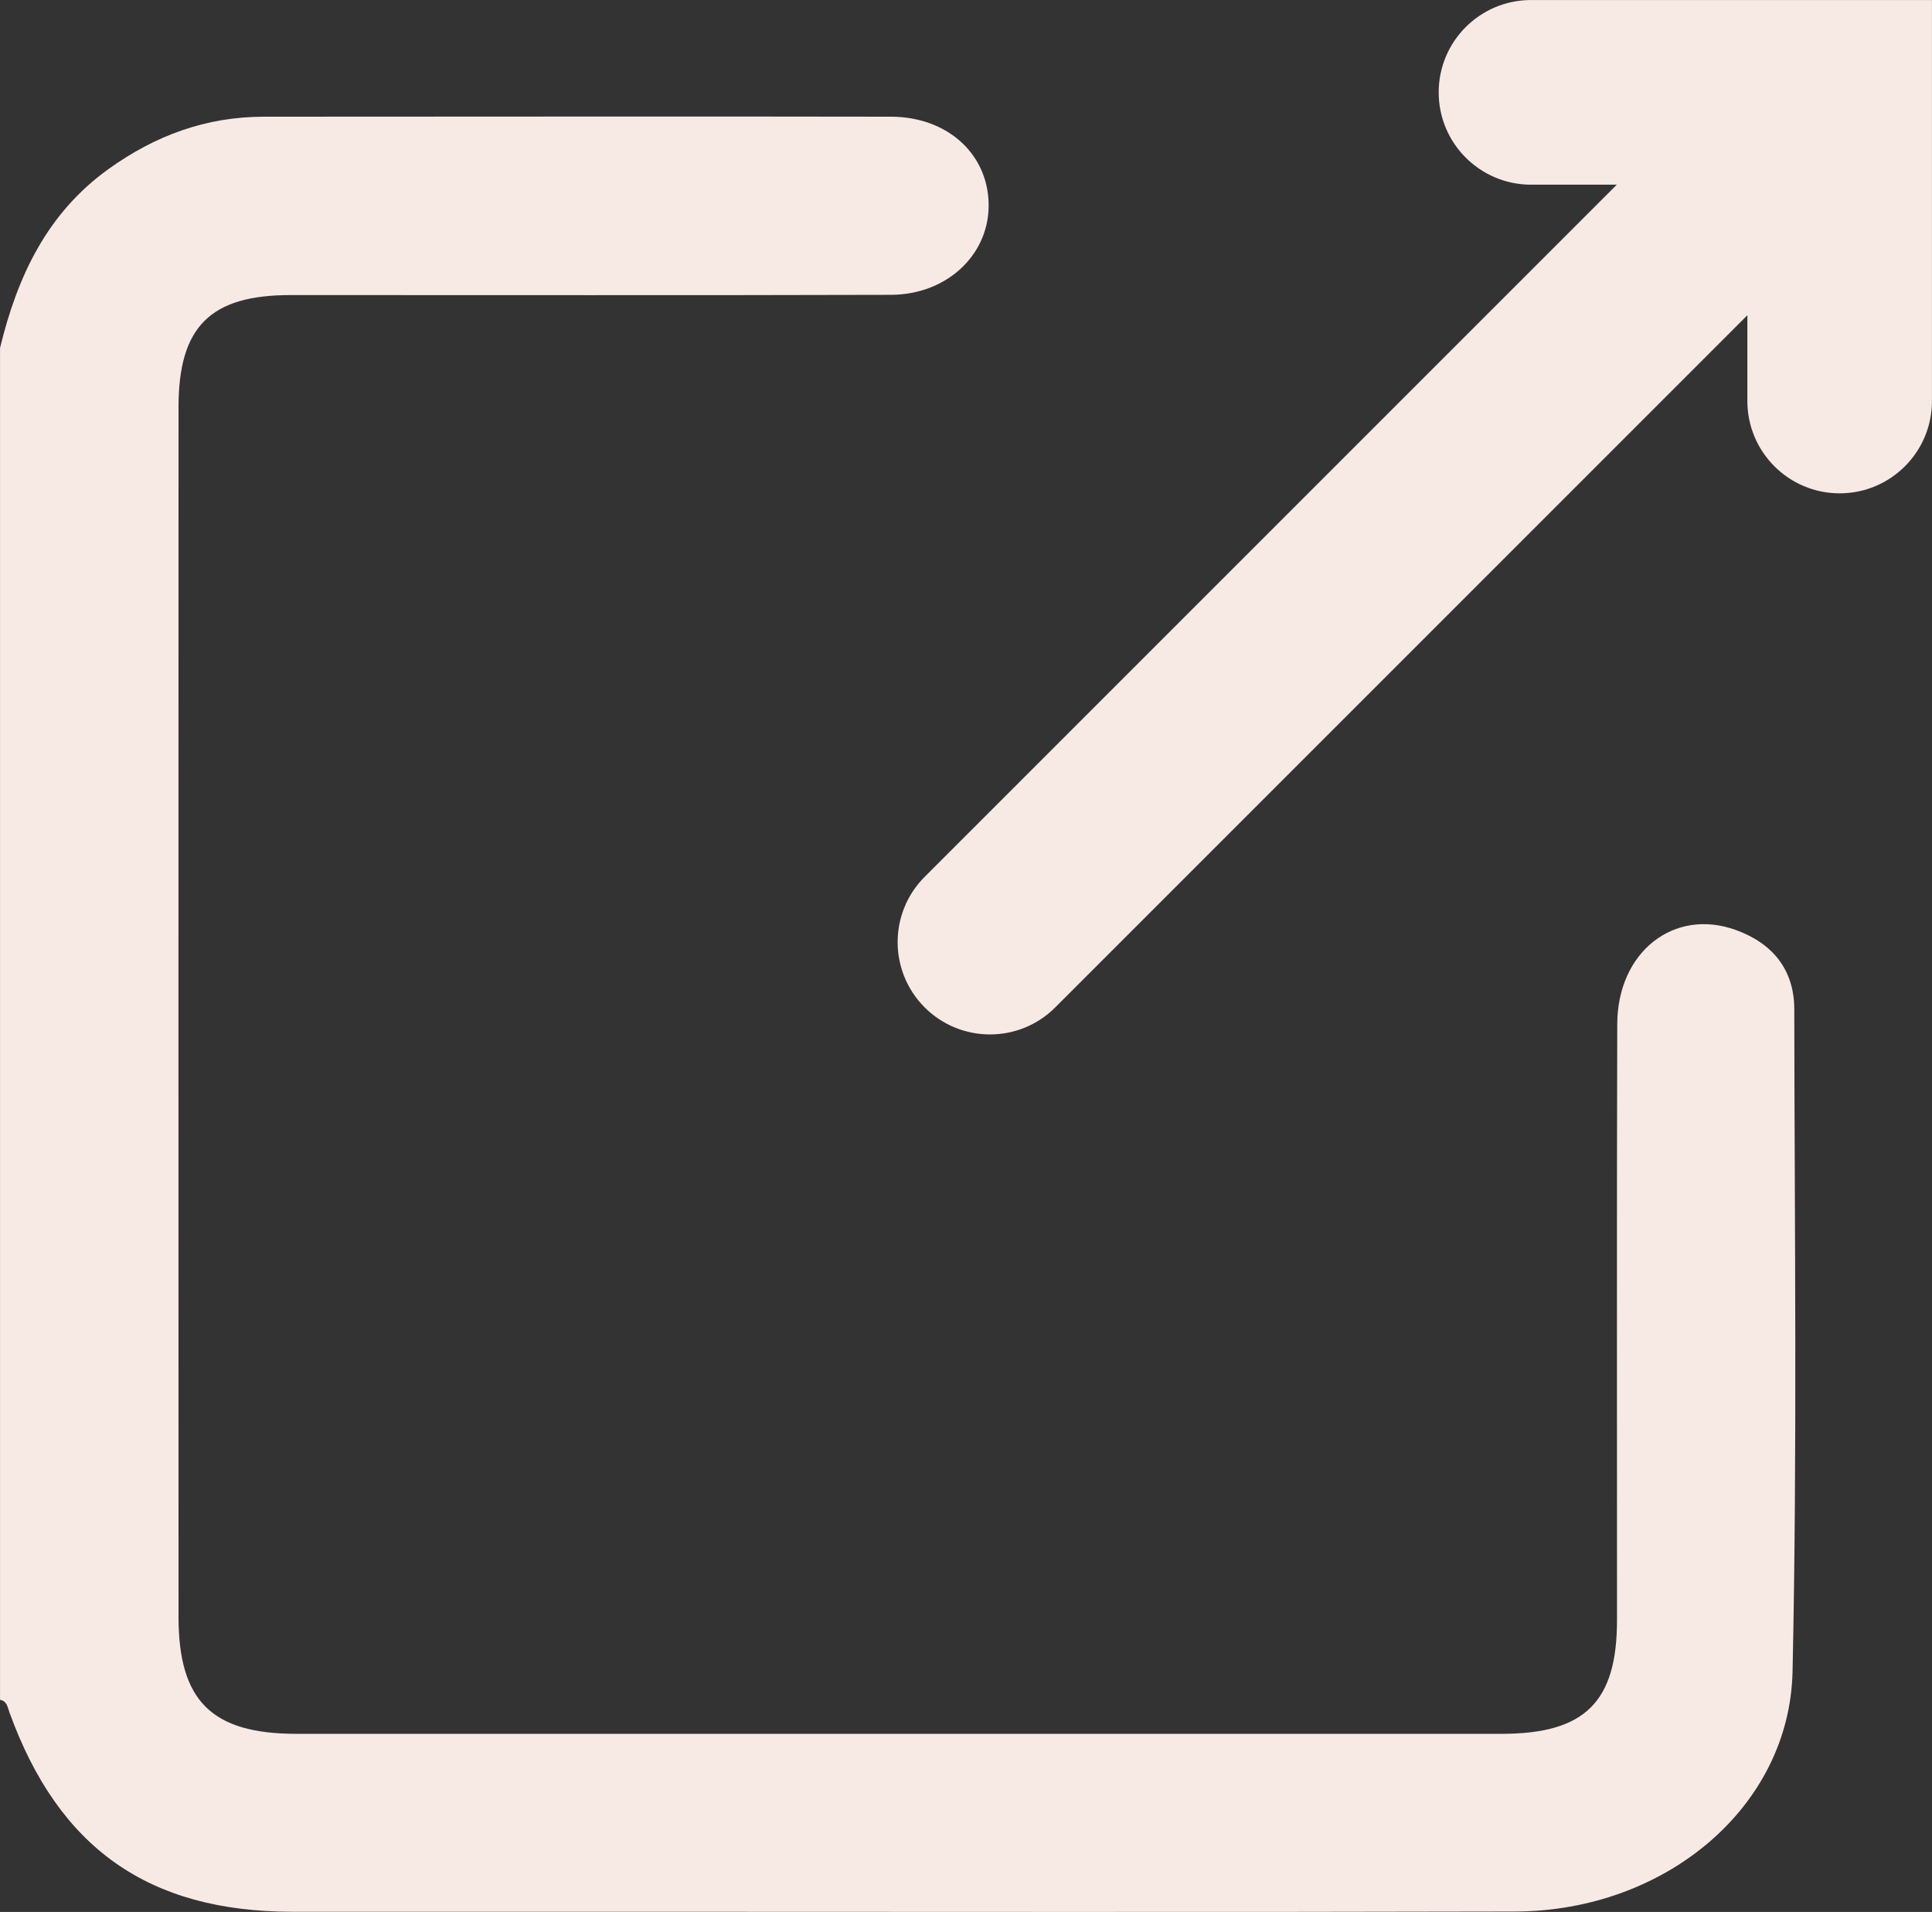
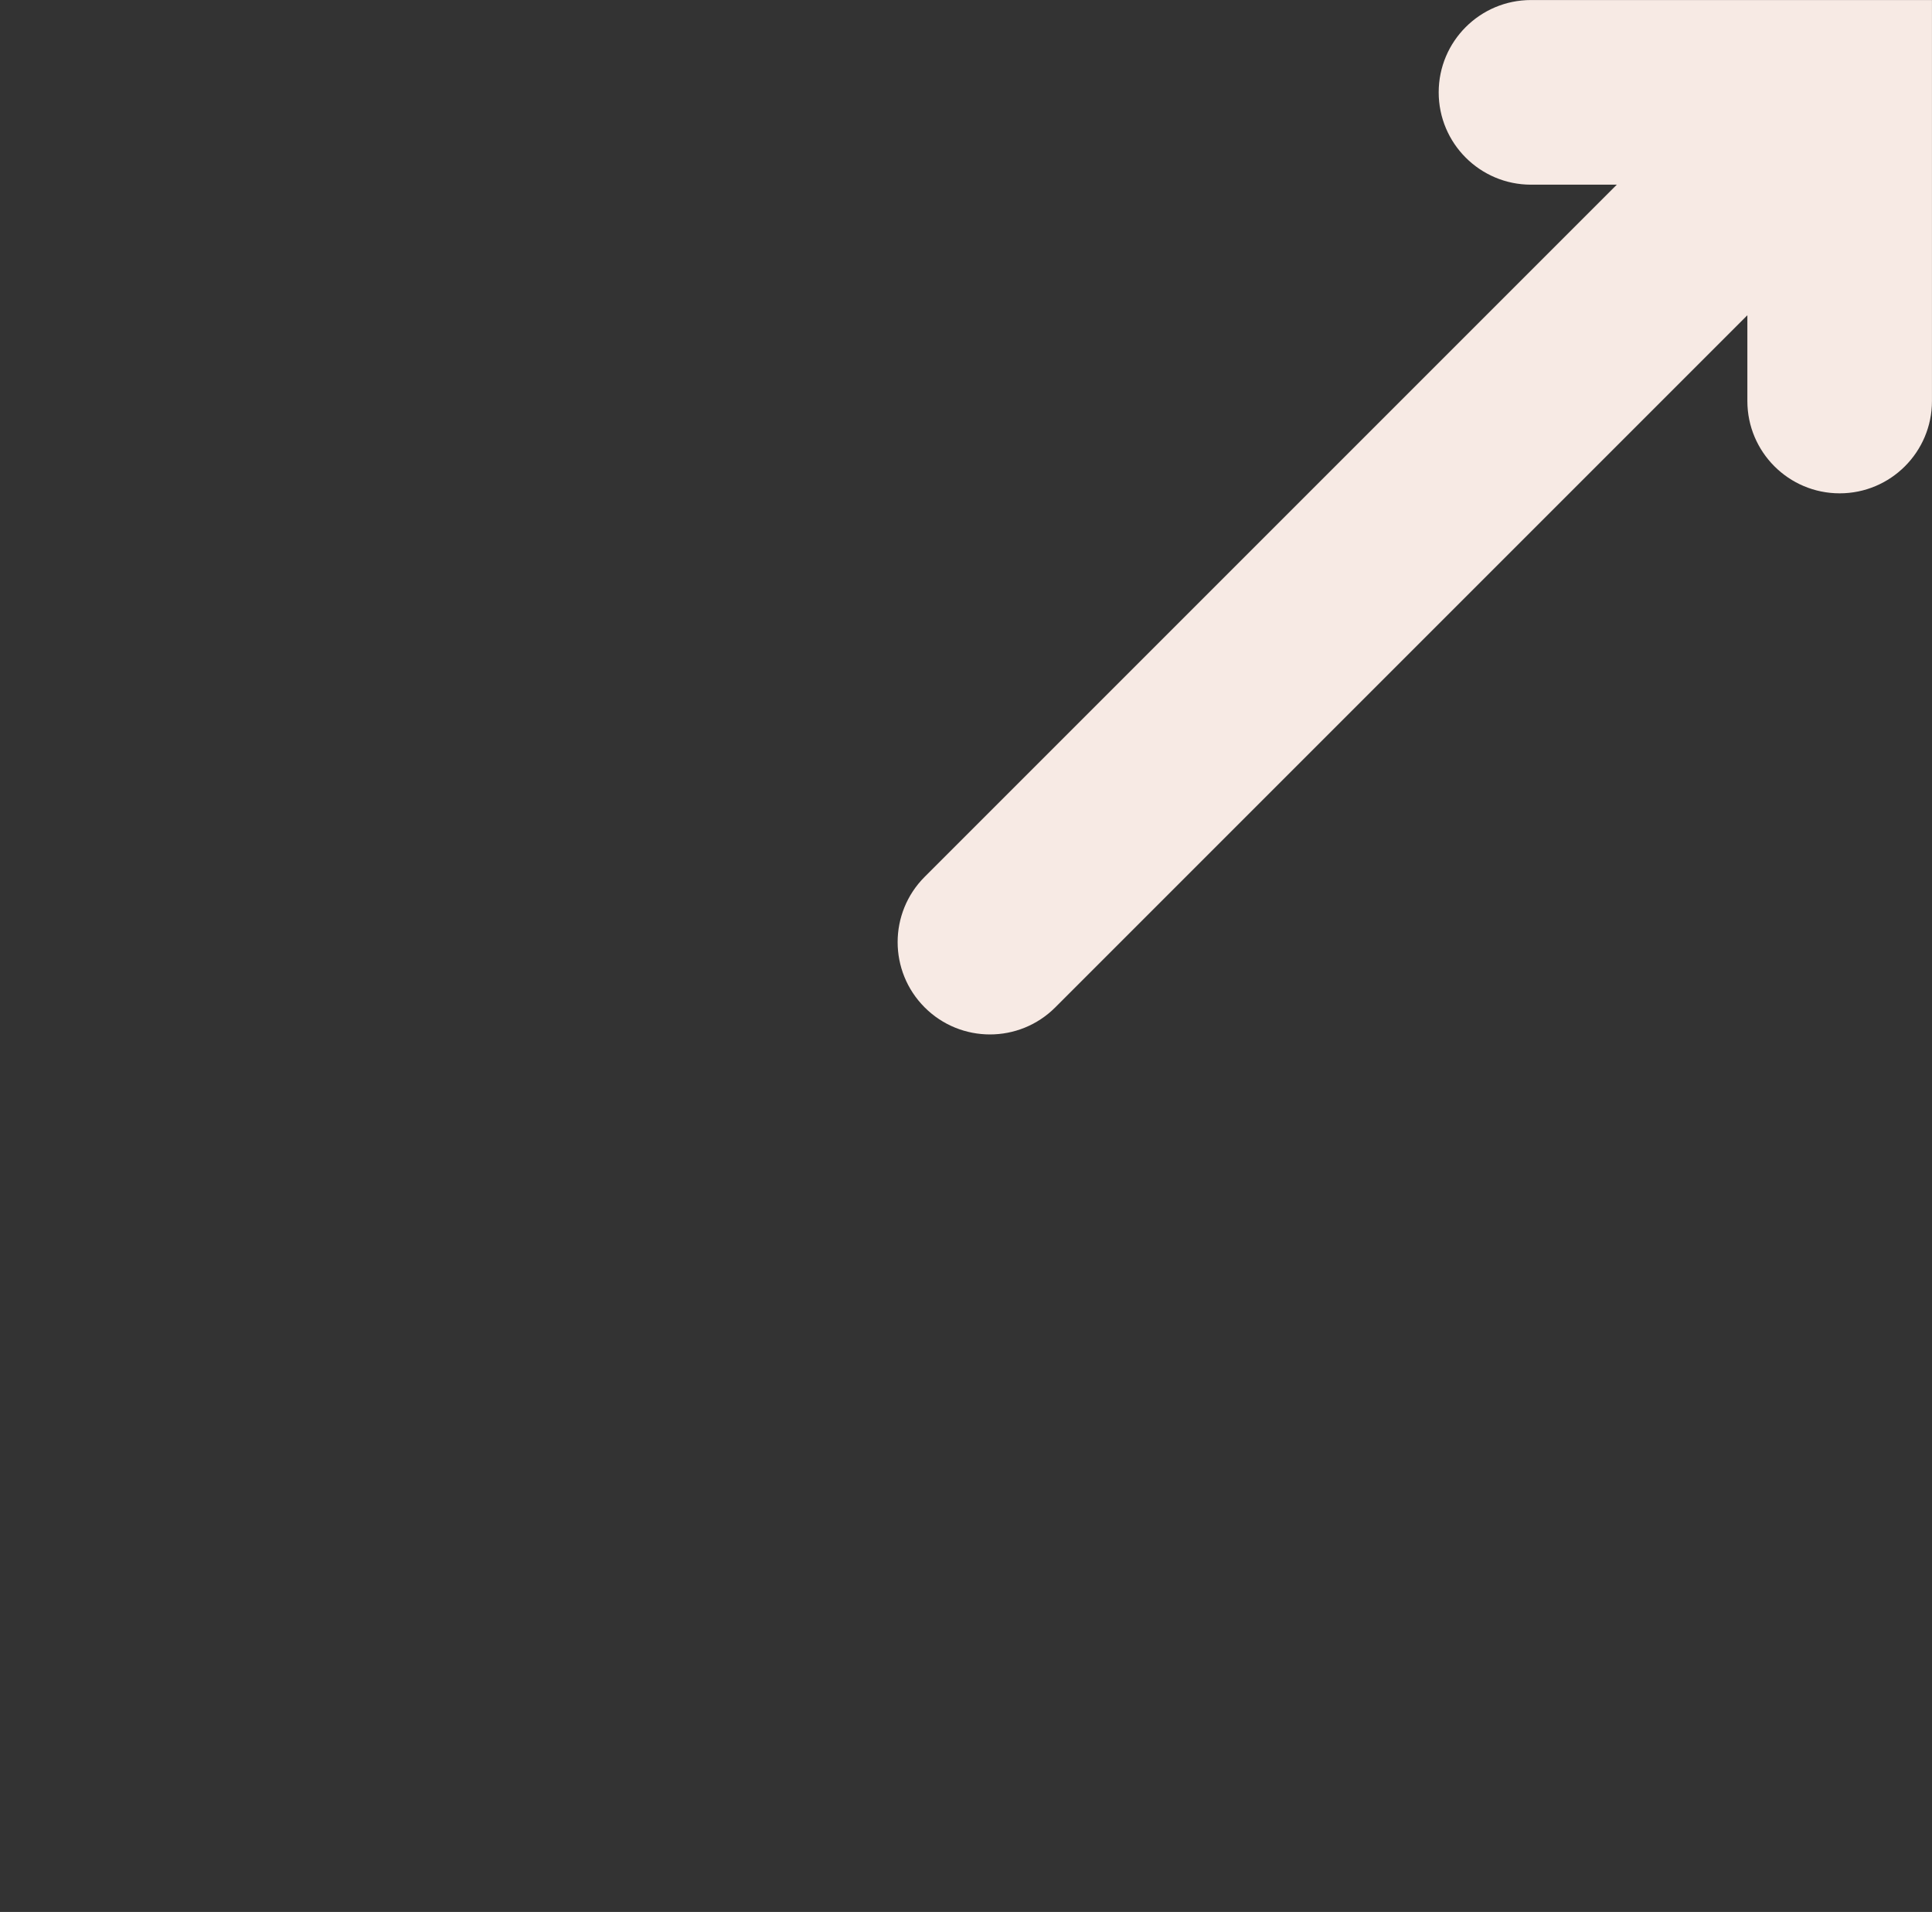
<svg xmlns="http://www.w3.org/2000/svg" id="Layer_1" viewBox="0 0 557.11 551.3">
  <rect x="0" y="0" width="557.11" height="551.3" fill="#333333" stroke="none" />
  <defs>
    <style>.cls-1{fill:#f7eae4;}</style>
  </defs>
-   <path class="cls-1" d="M0,100.37c4.97-20.52,13.46-38.82,31.31-51.64,13.46-9.67,28.16-15.08,44.83-15.08,60.26,.01,120.52-.12,180.78,0,16.71,.03,28.48,11.29,28.16,26.15-.29,14.02-12.3,25.17-28.17,25.21-57.71,.17-115.43,.06-173.14,.07-23.12,0-32.28,9.11-32.29,32.28-.03,116.28-.02,232.56,0,348.85,0,24.23,9.56,33.72,33.96,33.73,115.85,.02,231.71,.02,347.56,0,23.99,0,33.27-9.15,33.28-32.75,.03-57.29-.1-114.58,.07-171.88,.06-20.84,16.36-33.61,34.2-27.15,10.56,3.82,16.83,11.43,16.85,22.83,.08,63.66,.87,127.33-.5,190.96-.84,39.18-36.78,69.12-80.03,69.23-87,.22-173.99,.07-260.99,.07-30.55,0-61.11,.03-91.66,0-41.39-.06-67.28-18.3-81.48-57.45-.58-1.6-.7-3.27-2.73-3.67V100.37Z" />
  <path class="cls-1" d="M530.49,142.25c-14.7,0-26.62-11.92-26.62-26.62v-24.73l-199.58,199.58c-10.4,10.4-27.26,10.39-37.65,0s-10.4-27.25,0-37.65L466.22,53.25h-24.74c-14.7,0-26.62-11.92-26.62-26.62,0-14.7,11.92-26.62,26.62-26.62h115.62V115.63c0,14.7-11.92,26.62-26.62,26.62Z" />
</svg>